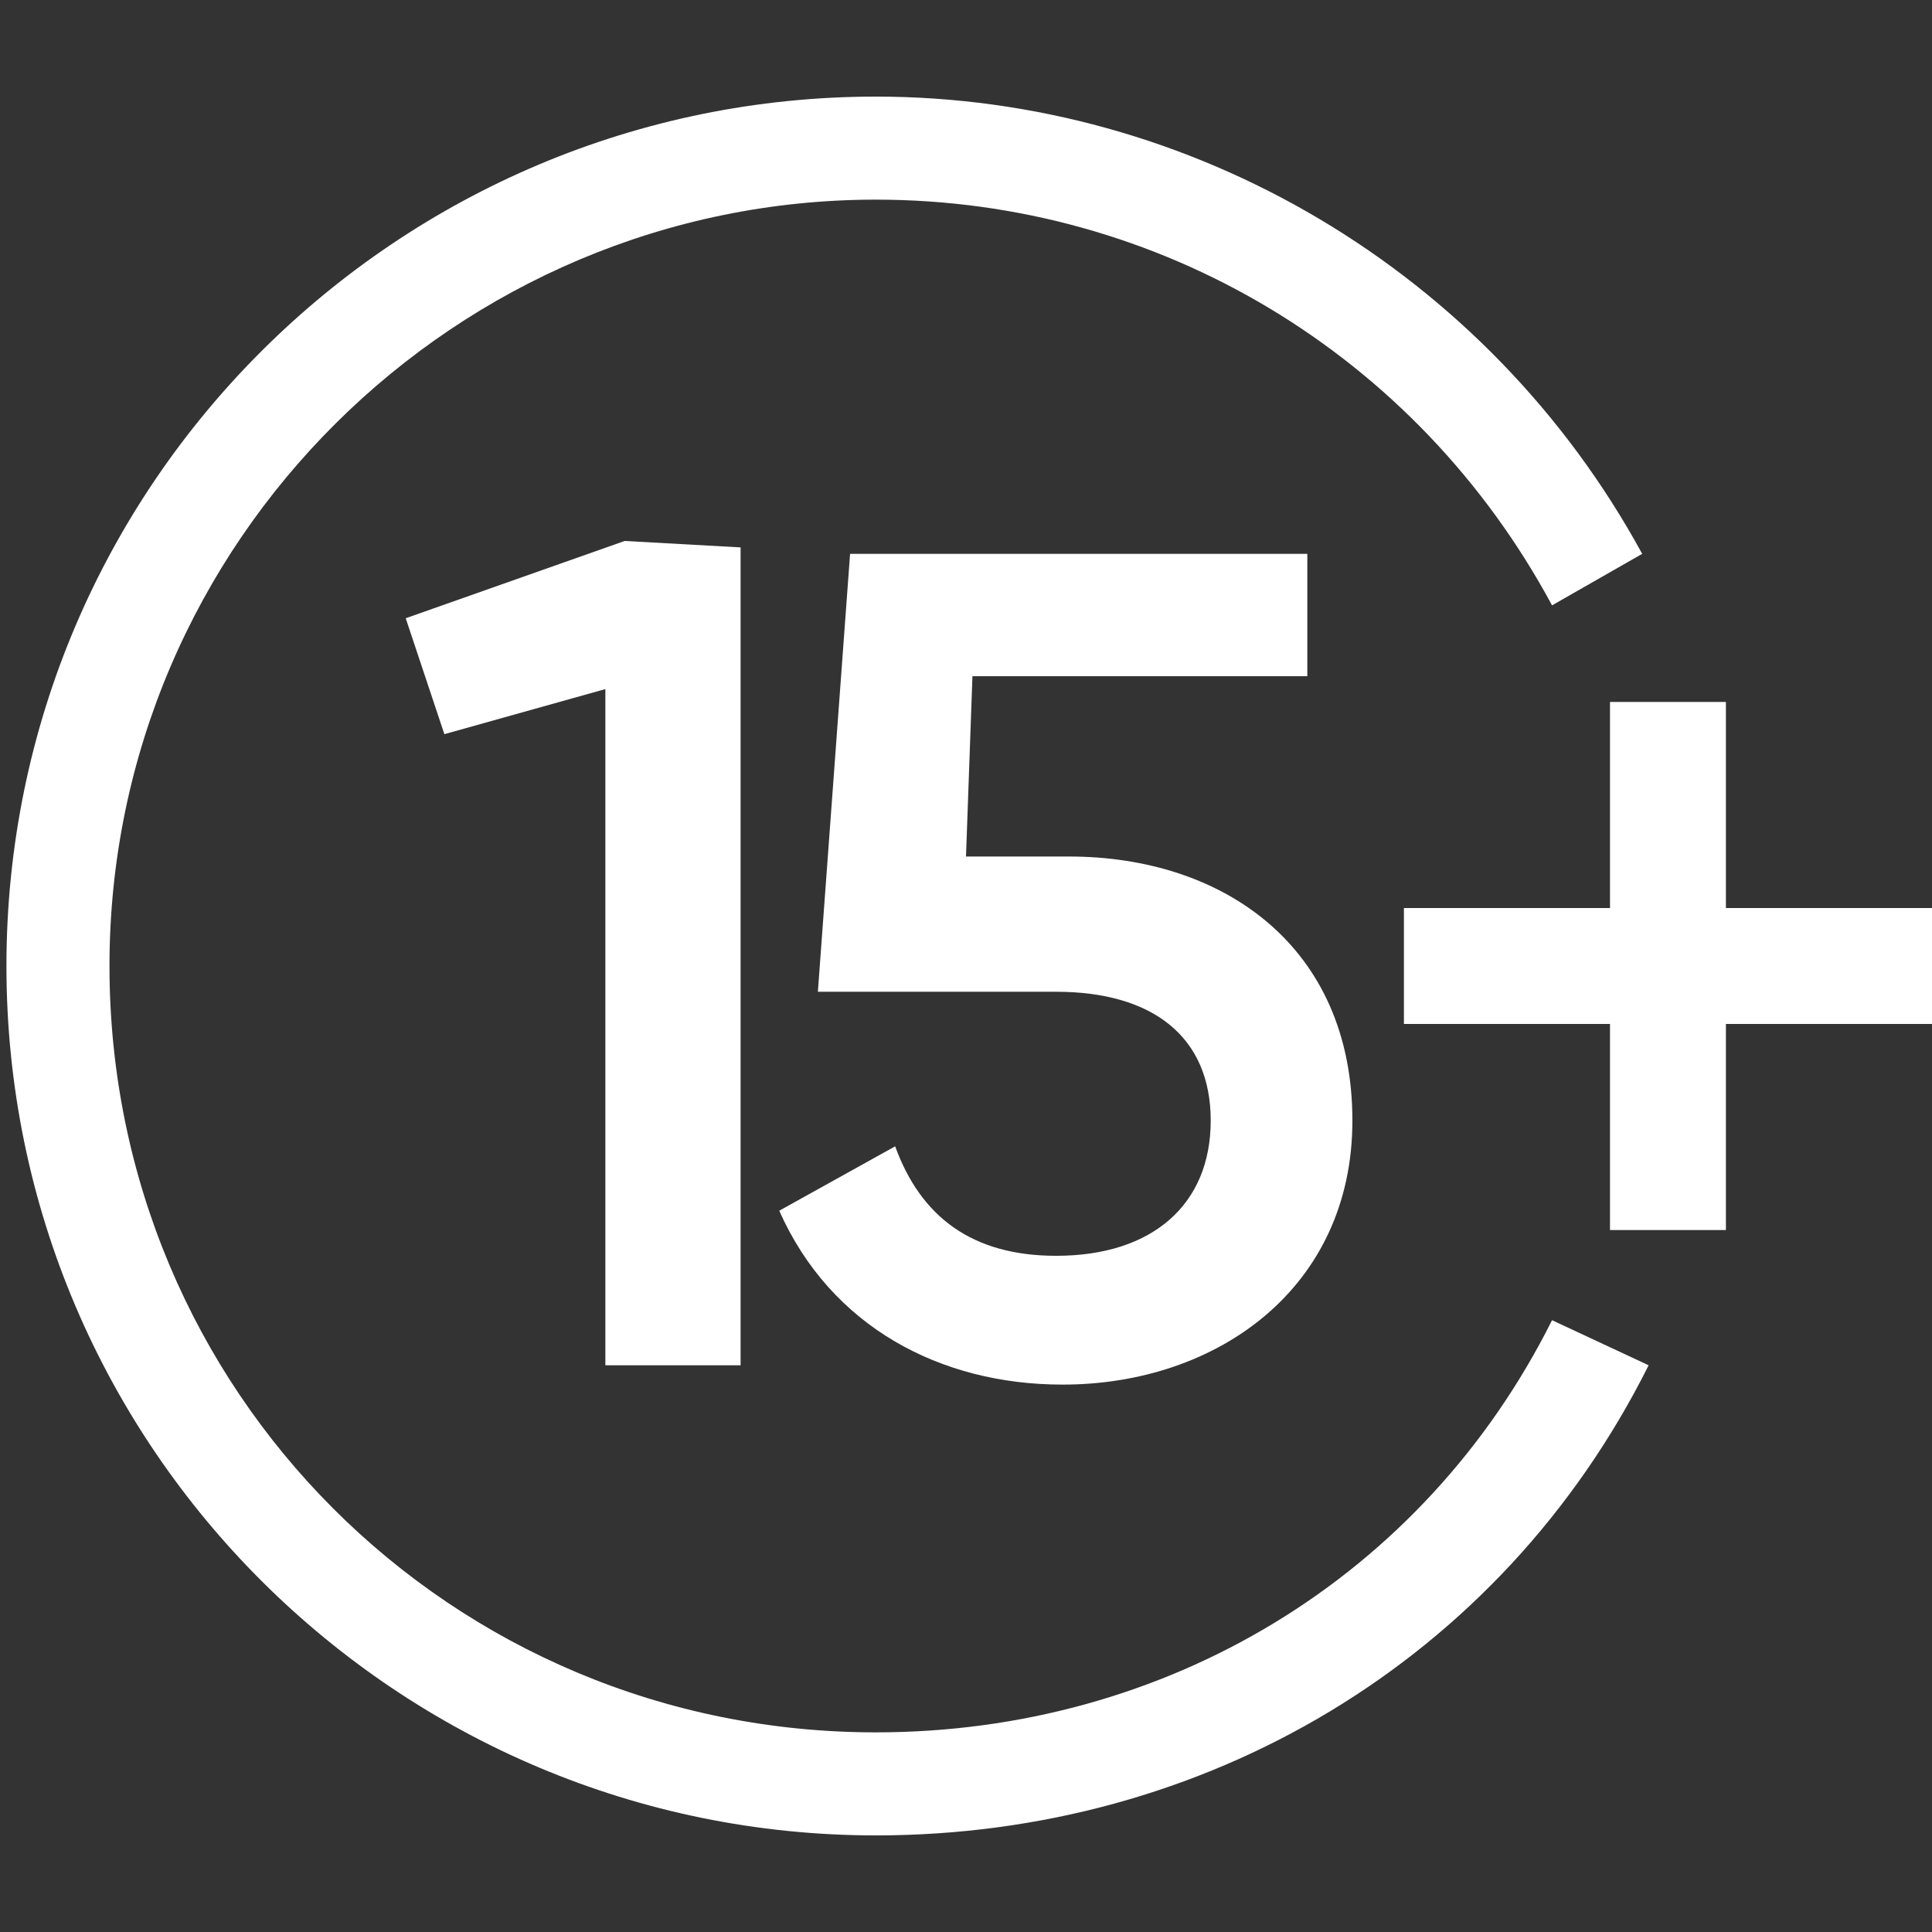
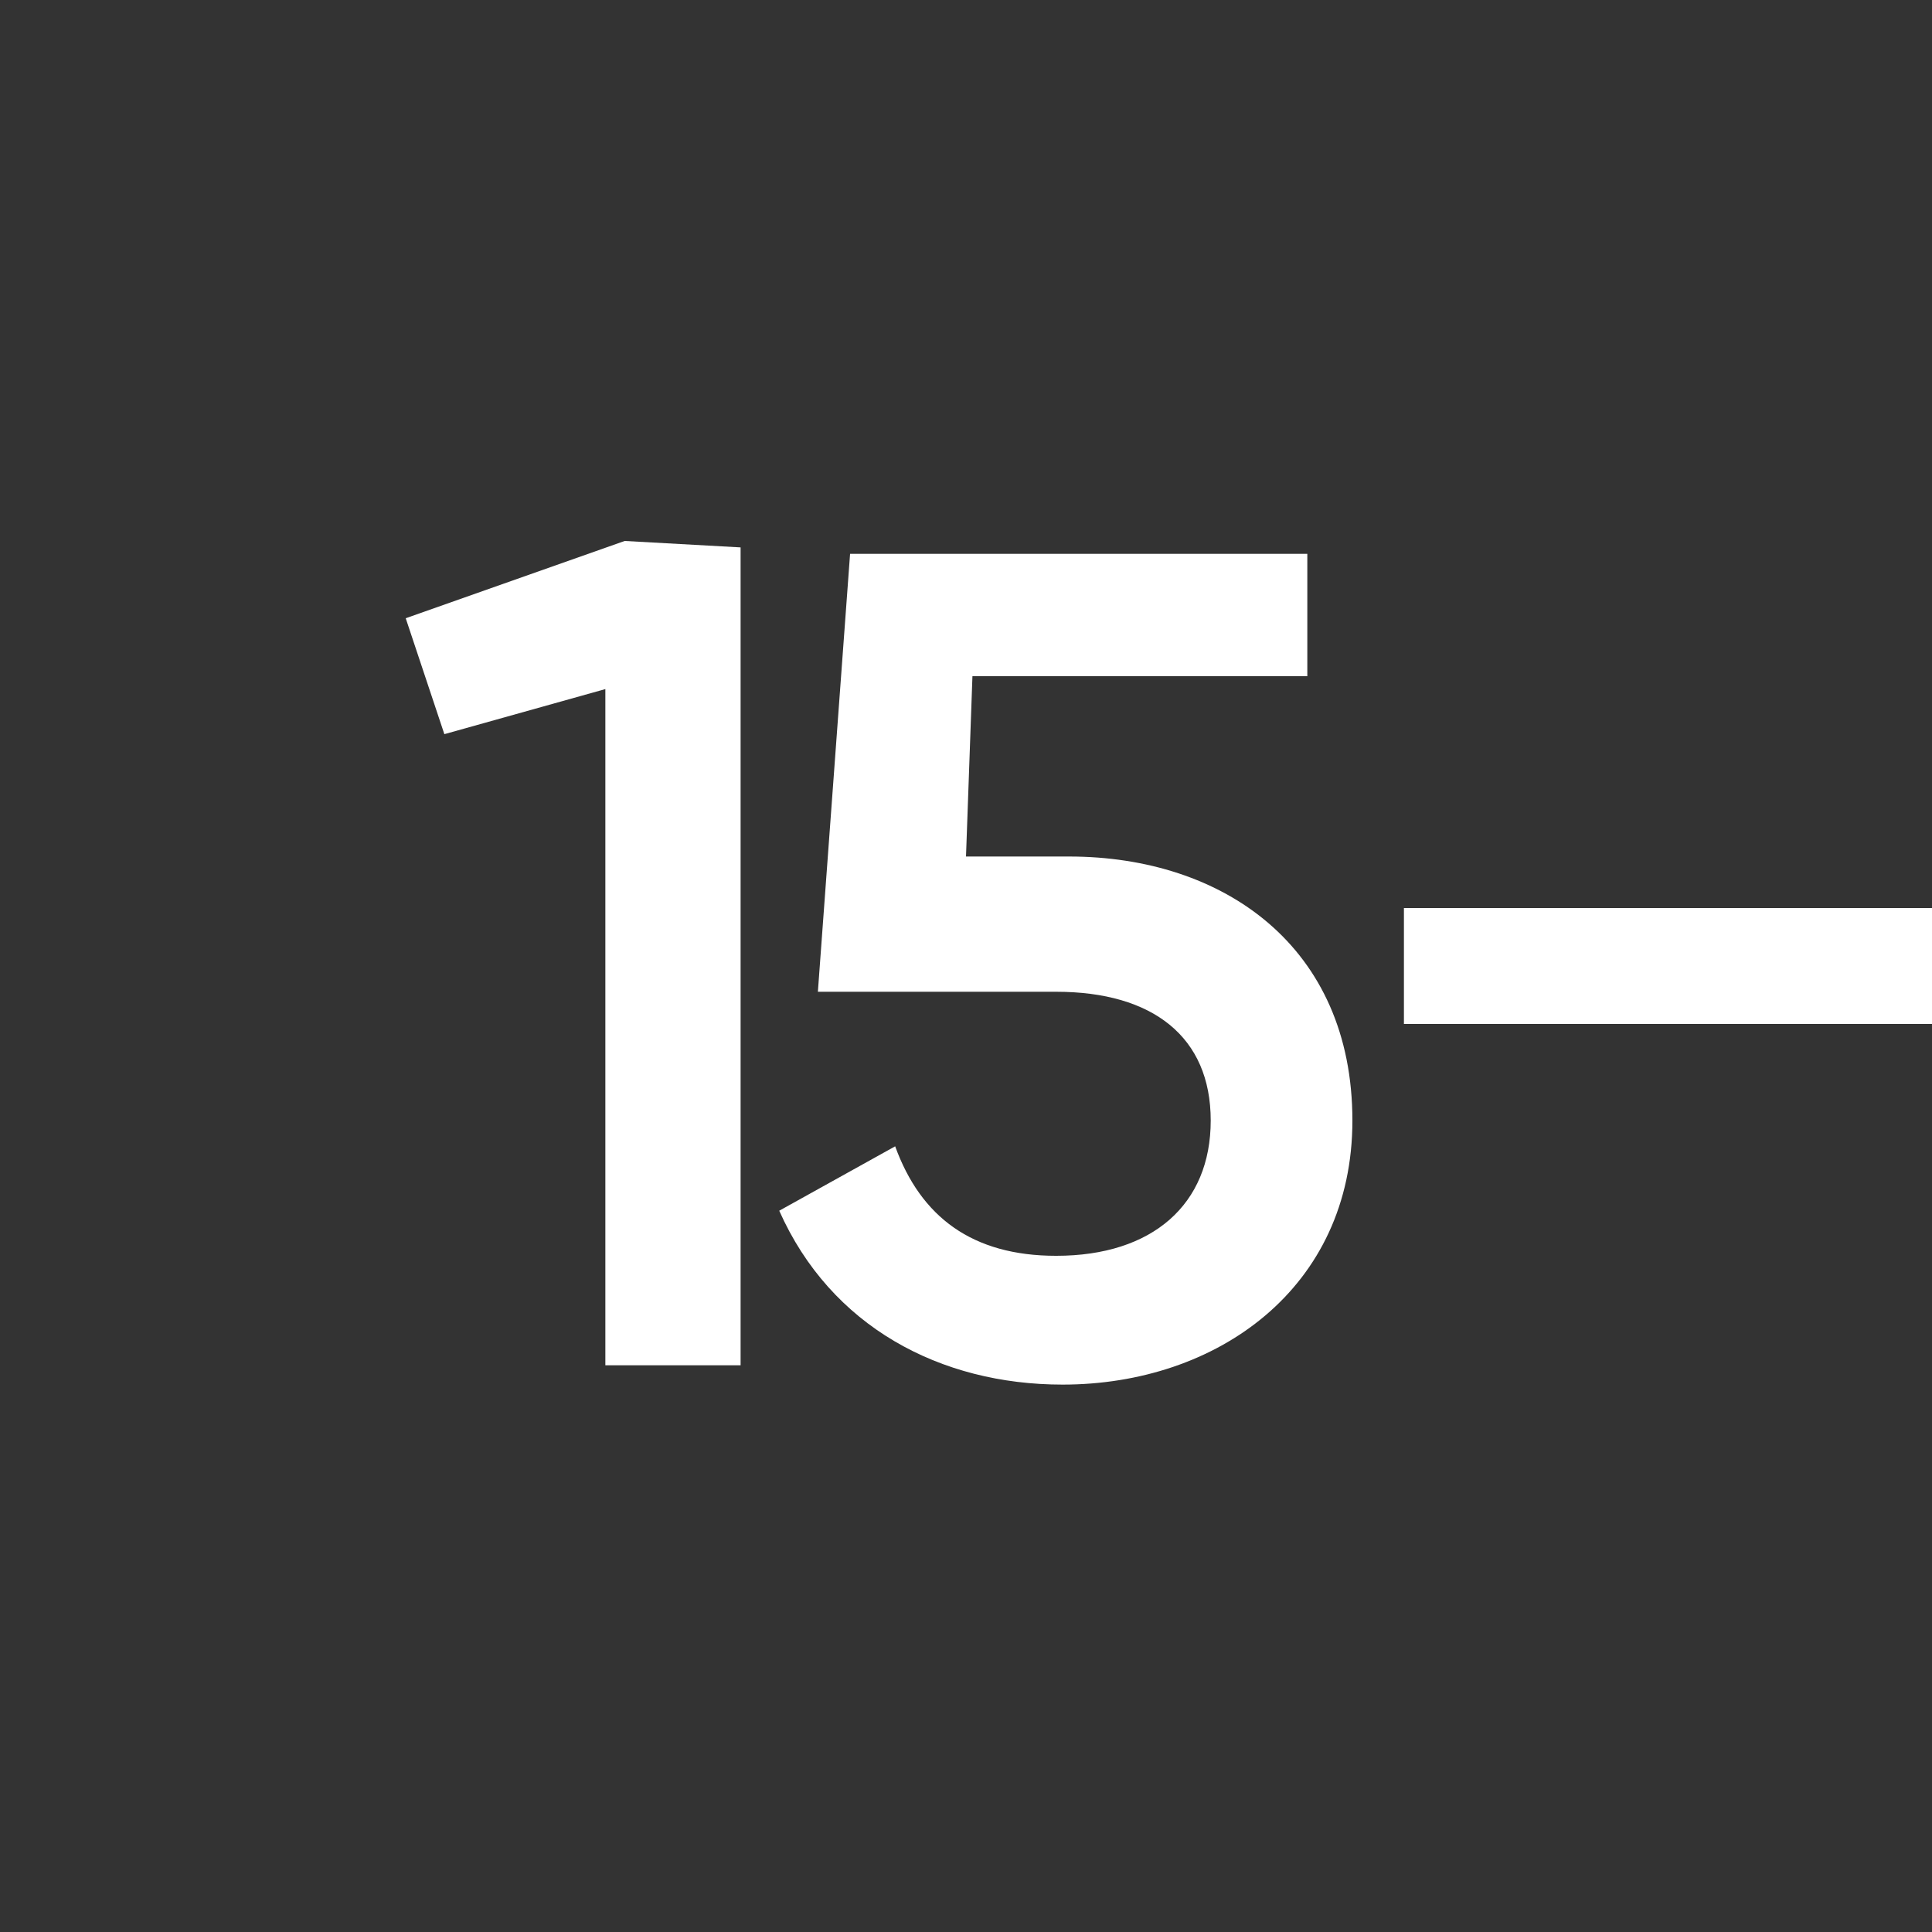
<svg xmlns="http://www.w3.org/2000/svg" version="1.1" id="Layer_1" x="0px" y="0px" viewBox="0 0 30 30" style="enable-background:new 0 0 30 30;" width="30" height="30" xml:space="preserve">
  <rect x="0" y="0" width="30" height="30" fill="#333333" stroke="none" />
  <style type="text/css">
	.st0{fill:#ffffff;}
</style>
-   <path class="st0" d="M13.6,28.5C6.2,28.5,0.1,22.5,0.1,15S6.2,1.5,13.6,1.5c4.9,0,9.5,2.7,11.9,7.1l-1.4,0.8C22,5.5,18,3.1,13.6,3.1  C7.1,3.1,1.7,8.4,1.7,15s5.3,11.9,11.9,11.9c4.5,0,8.5-2.4,10.5-6.4l1.5,0.7C23.3,25.8,18.7,28.5,13.6,28.5z" />
  <g>
    <path class="st0" d="M11.5,8.5v12.7H9.4V10.7l-2.5,0.7L6.3,9.6l3.4-1.2L11.5,8.5L11.5,8.5z" />
    <path class="st0" d="M21,17.4c0,2.6-2.1,4.1-4.5,4.1c-1.9,0-3.6-0.9-4.4-2.7l1.8-1c0.4,1.1,1.2,1.7,2.5,1.7c1.5,0,2.4-0.8,2.4-2.1   c0-1.3-0.9-2-2.4-2h-3.7l0.5-6.8h7.1v1.9h-5.2L15,13.3h1.6C19,13.3,21,14.7,21,17.4z" />
  </g>
  <g>
-     <rect x="25" y="10.9" class="st0" width="1.8" height="8.2" />
    <rect x="21.8" y="14.1" class="st0" width="8.2" height="1.8" />
  </g>
</svg>